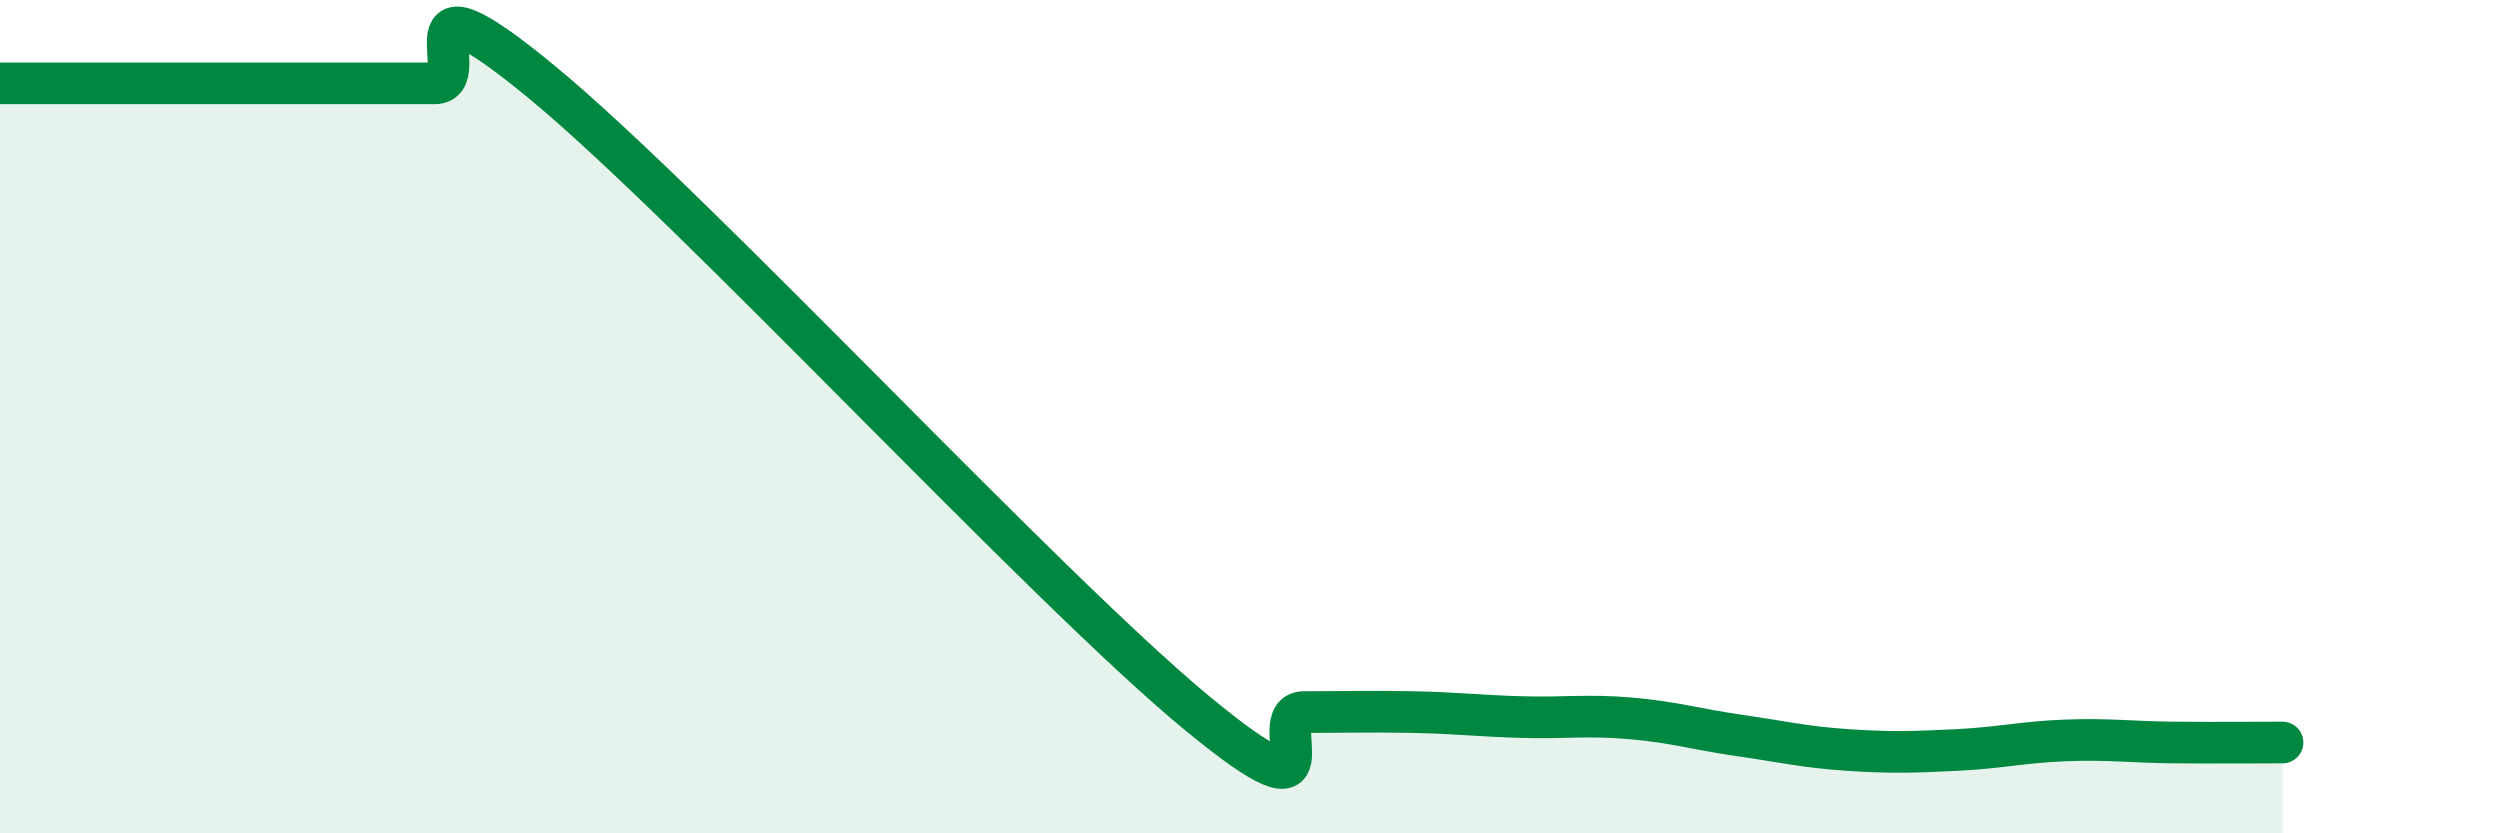
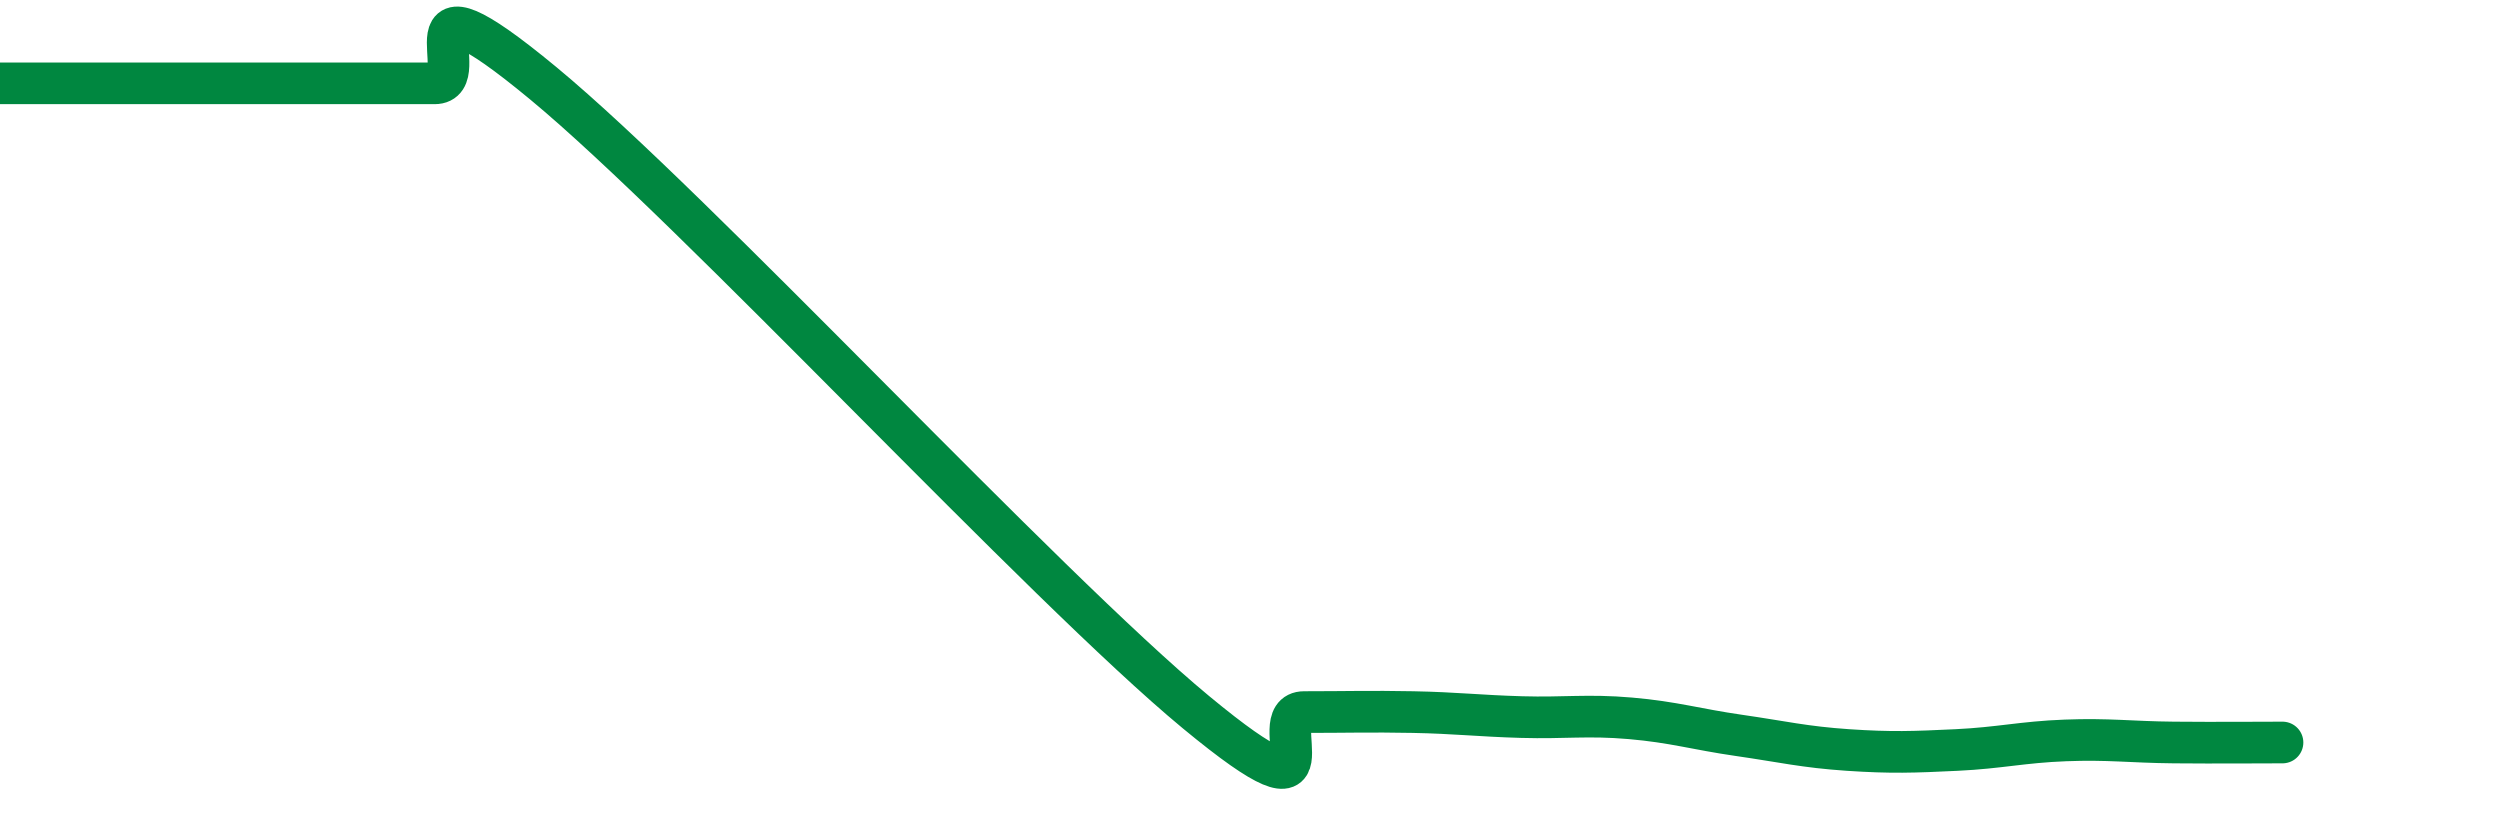
<svg xmlns="http://www.w3.org/2000/svg" width="60" height="20" viewBox="0 0 60 20">
-   <path d="M 0,2 C 0.52,2 1.57,2 2.61,2 C 3.65,2 4.18,2 5.22,2 C 6.26,2 6.79,2 7.83,2 C 8.87,2 9.39,2 10.43,2 C 11.47,2 9.39,-1.02 13.04,2 C 16.69,5.02 25.05,14.07 28.7,17.09 C 32.35,20.11 30.26,17.09 31.3,17.09 C 32.34,17.09 32.87,17.07 33.91,17.09 C 34.95,17.11 35.48,17.18 36.52,17.21 C 37.56,17.24 38.09,17.15 39.13,17.24 C 40.17,17.33 40.7,17.5 41.74,17.65 C 42.78,17.8 43.31,17.93 44.35,18 C 45.39,18.07 45.92,18.05 46.96,18 C 48,17.95 48.53,17.81 49.57,17.77 C 50.61,17.73 51.13,17.81 52.17,17.82 C 53.21,17.83 54.26,17.82 54.78,17.82L54.78 20L0 20Z" fill="#008740" opacity="0.1" stroke-linecap="round" stroke-linejoin="round" />
  <path d="M 0,2 C 0.52,2 1.57,2 2.61,2 C 3.65,2 4.18,2 5.22,2 C 6.26,2 6.79,2 7.83,2 C 8.87,2 9.39,2 10.43,2 C 11.47,2 9.39,-1.02 13.04,2 C 16.69,5.02 25.05,14.07 28.7,17.09 C 32.35,20.11 30.26,17.09 31.3,17.09 C 32.34,17.09 32.87,17.07 33.91,17.09 C 34.95,17.11 35.48,17.18 36.52,17.21 C 37.56,17.24 38.09,17.15 39.13,17.24 C 40.17,17.33 40.7,17.5 41.74,17.65 C 42.78,17.8 43.31,17.93 44.35,18 C 45.39,18.07 45.92,18.05 46.96,18 C 48,17.95 48.53,17.81 49.57,17.77 C 50.61,17.73 51.13,17.81 52.17,17.82 C 53.21,17.83 54.26,17.82 54.78,17.82" stroke="#008740" stroke-width="1" fill="none" stroke-linecap="round" stroke-linejoin="round" />
</svg>